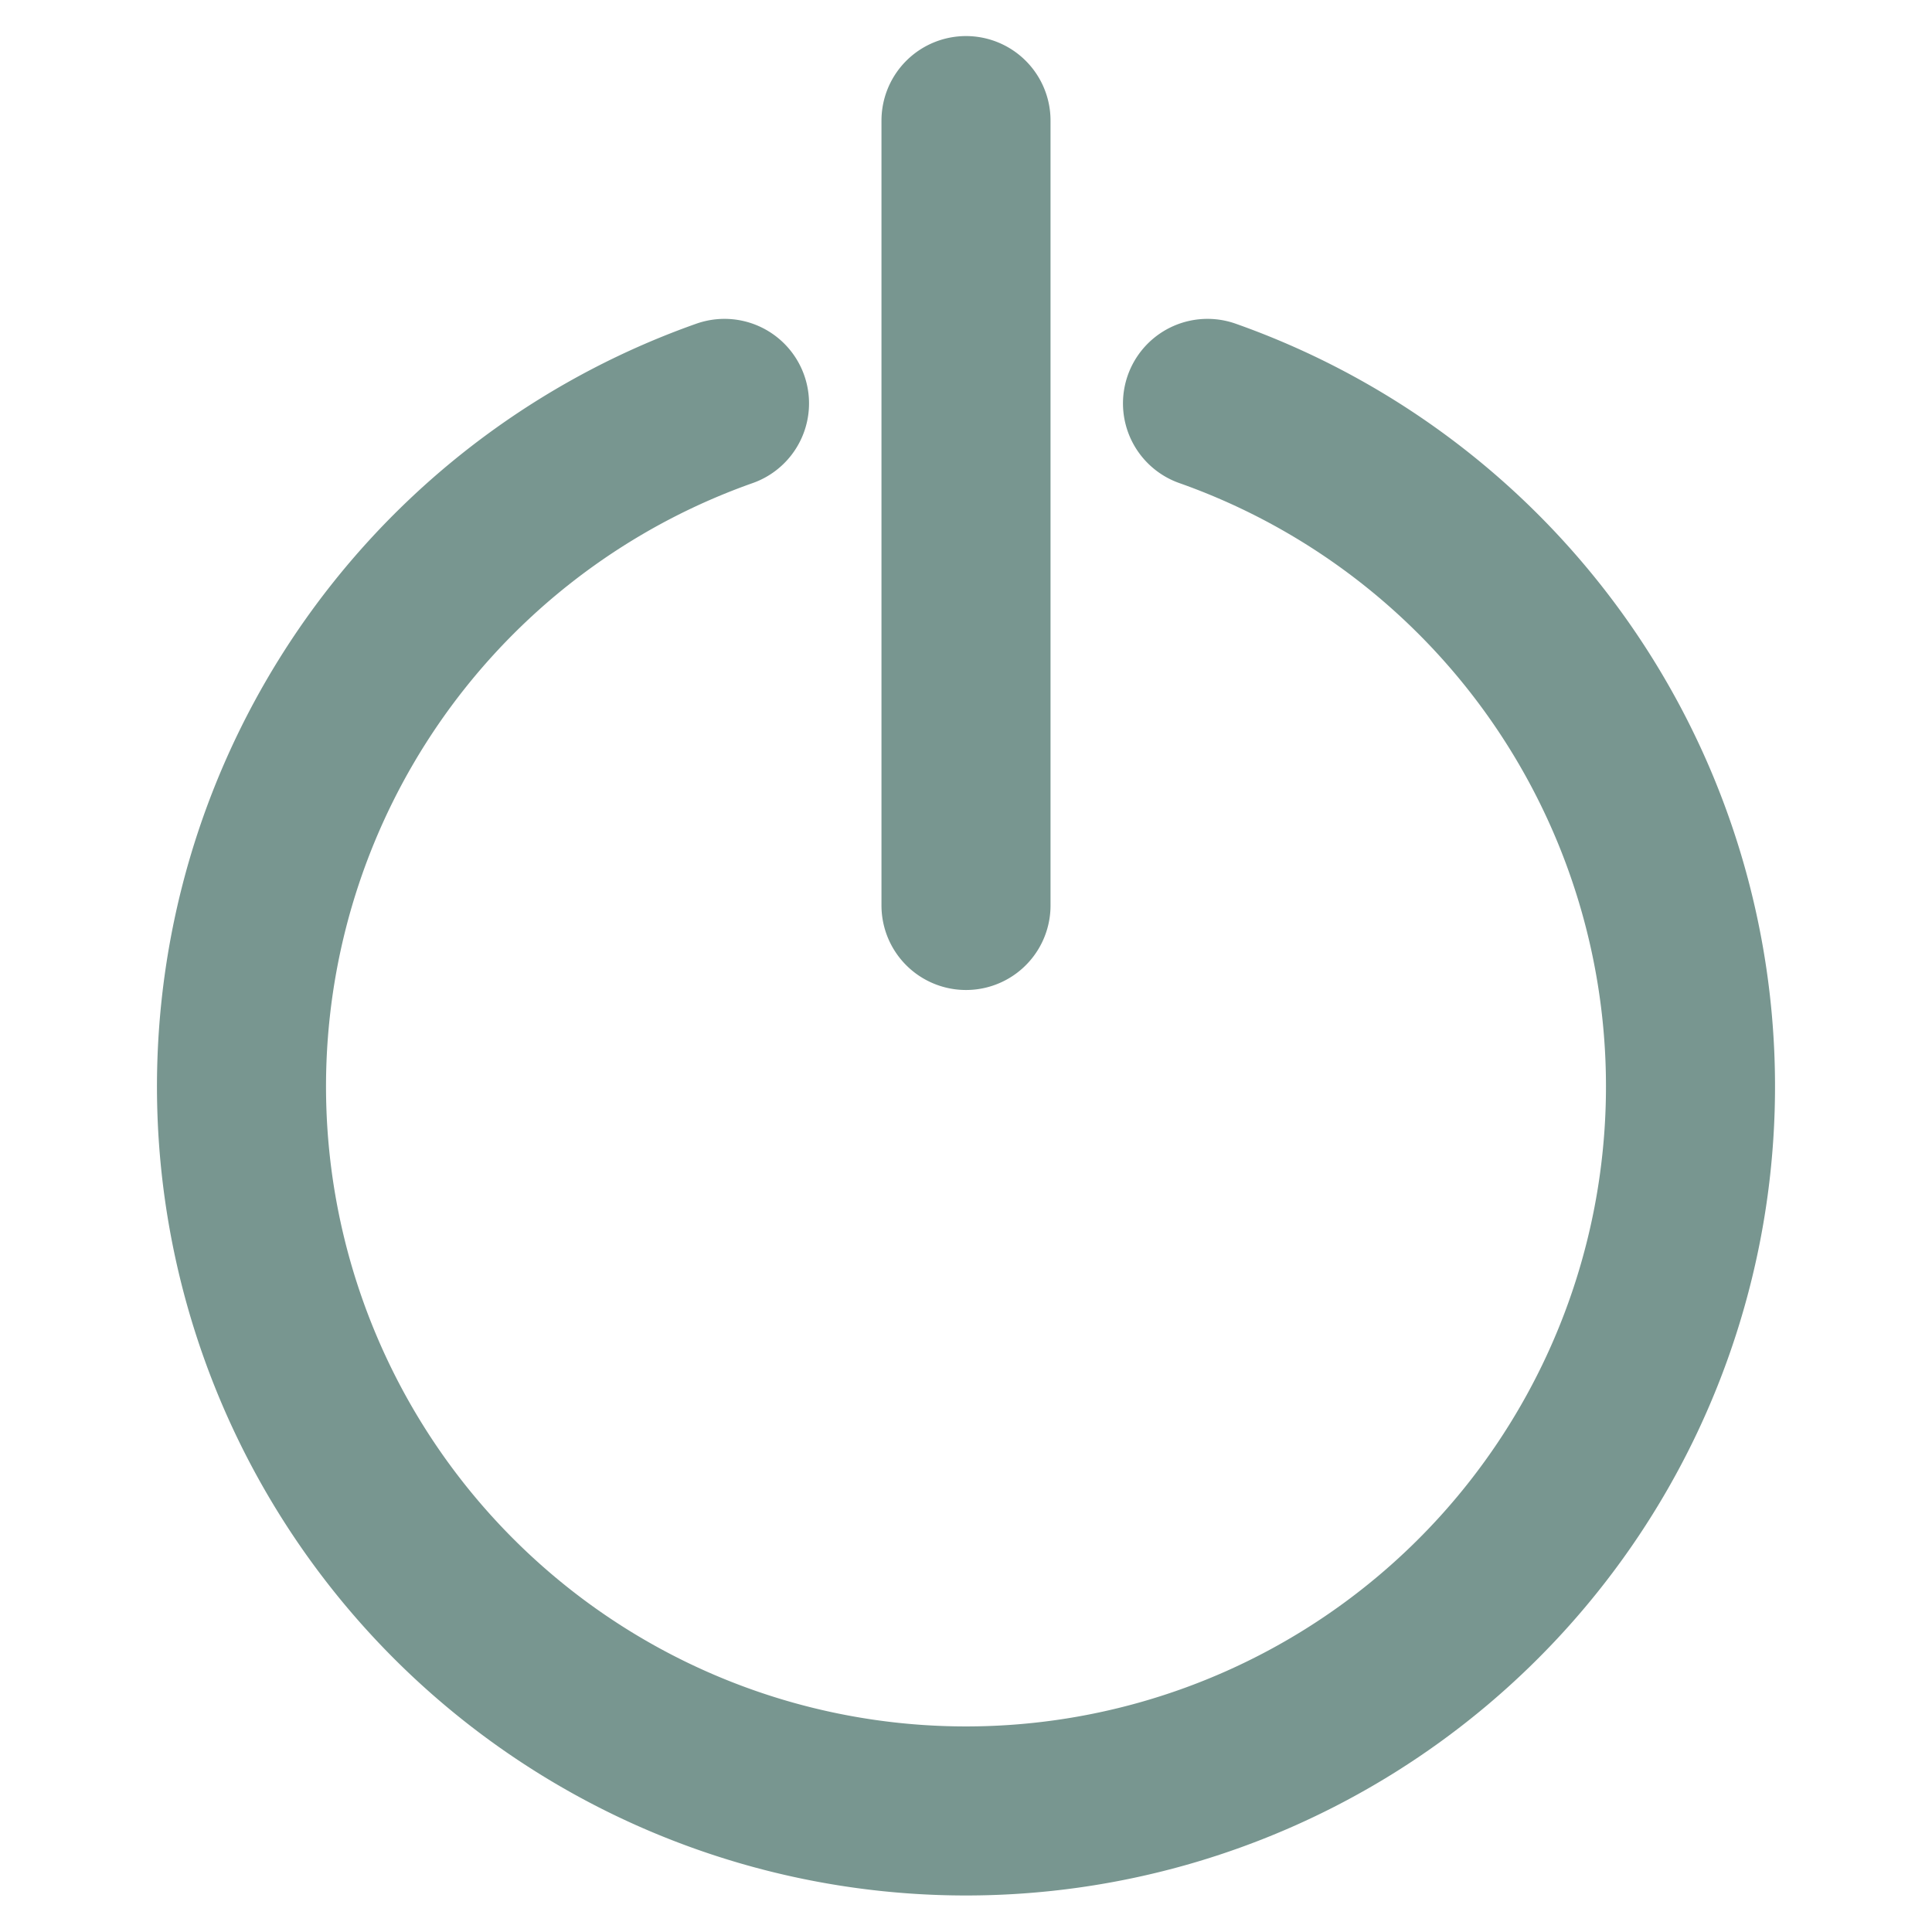
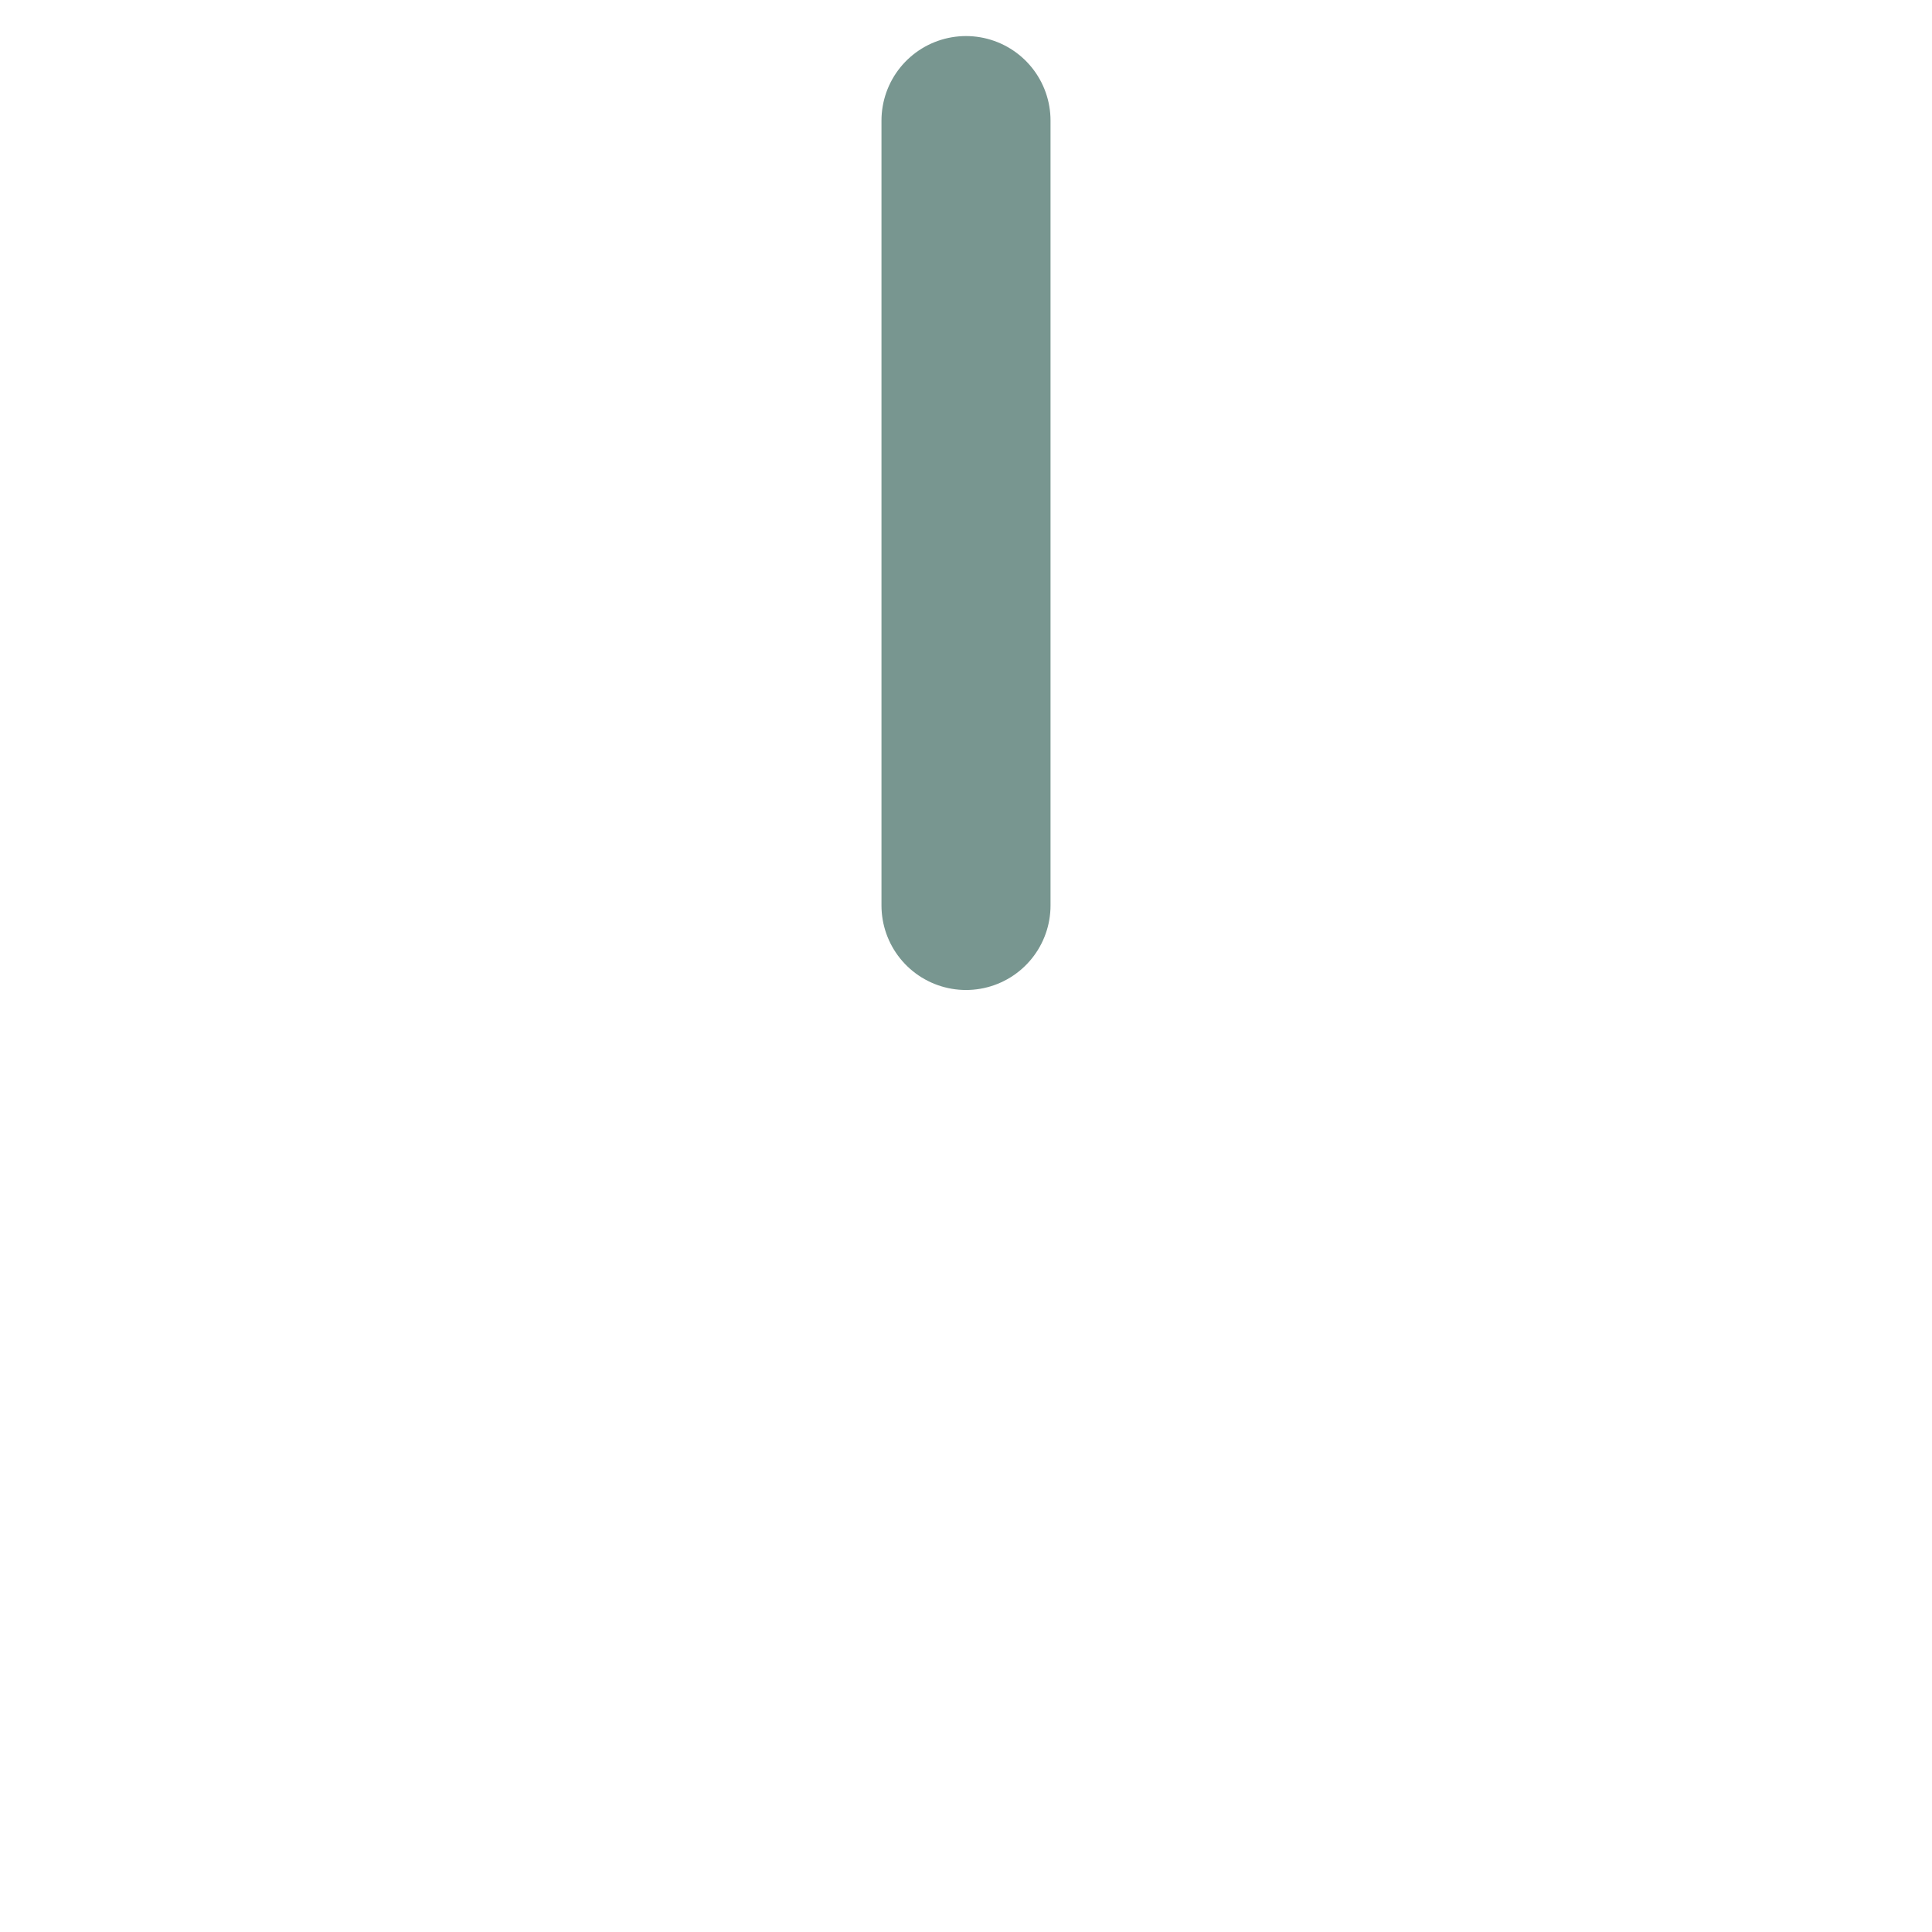
<svg xmlns="http://www.w3.org/2000/svg" width="24" height="24" viewBox="0 0 24 24">
-   <path fill="none" stroke="#789690" stroke-linecap="round" stroke-linejoin="round" stroke-width="2.1" d="M12 1.498v9.75M9 5.011a9 9 0 1 0 6 0" />
+   <path fill="none" stroke="#789690" stroke-linecap="round" stroke-linejoin="round" stroke-width="2.1" d="M12 1.498v9.75M9 5.011" />
</svg>